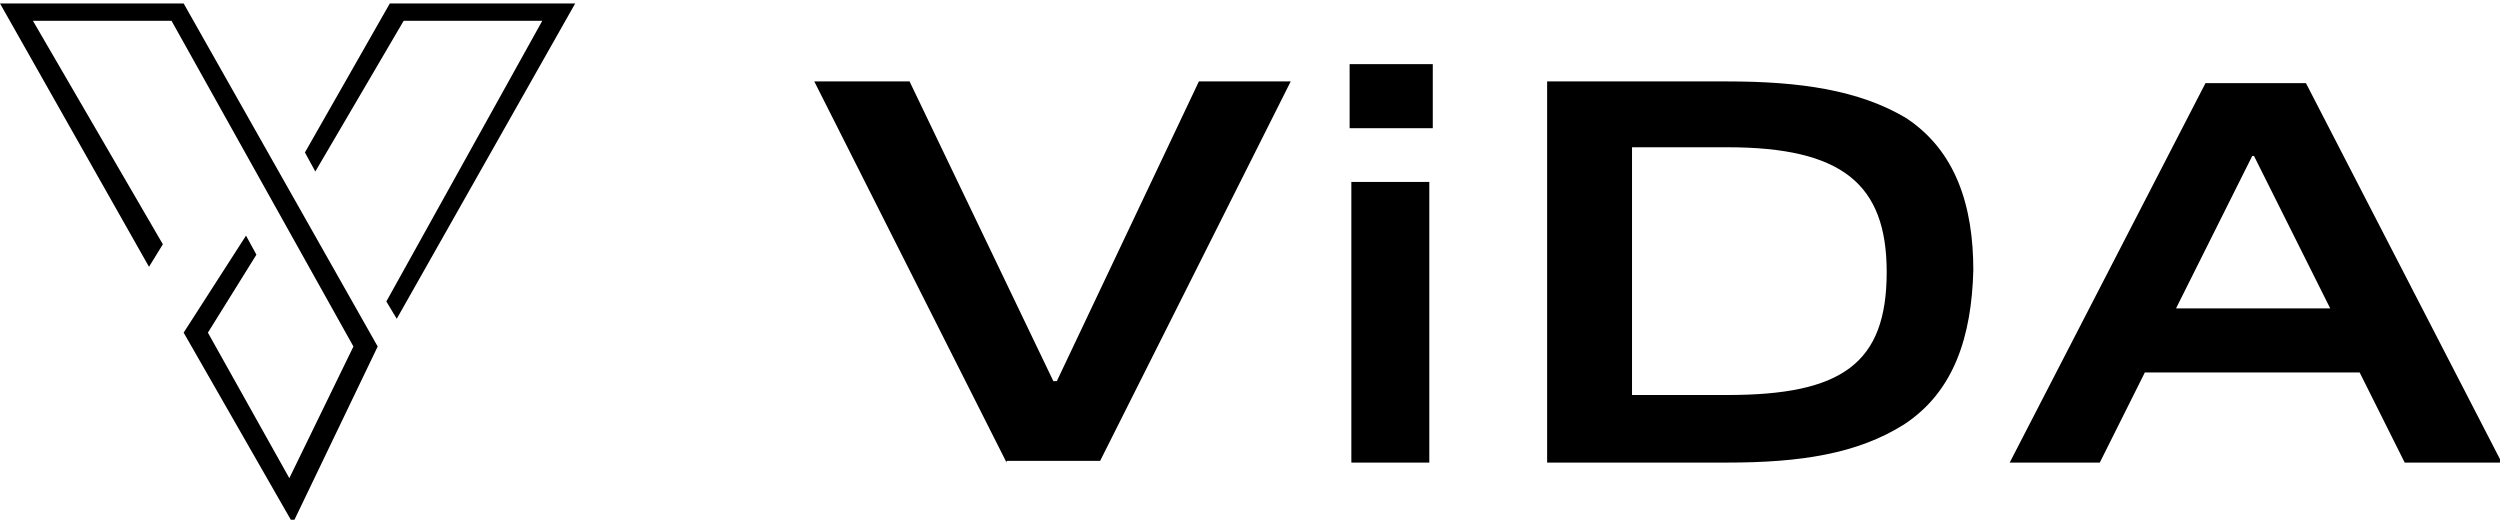
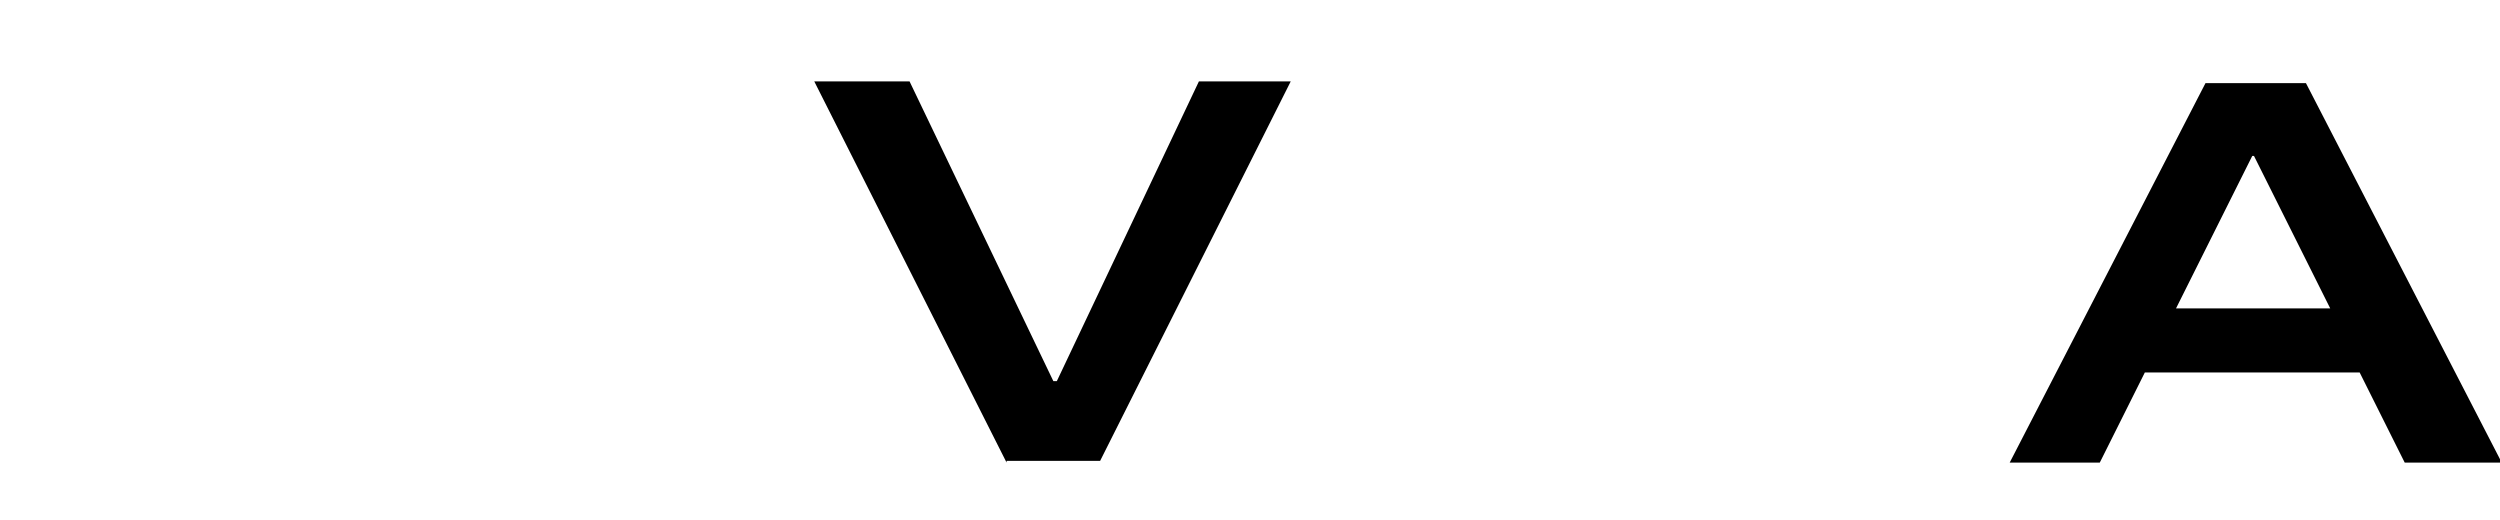
<svg xmlns="http://www.w3.org/2000/svg" version="1.1" id="Ebene_3" x="0px" y="0px" viewBox="0 0 144.3 30" style="enable-background:new 0 0 144.3 30;" xml:space="preserve">
  <g>
-     <polygon points="16.9,30.2 10.6,19.2 14.2,13.6 14.8,14.7 12,19.2 16.7,27.6 20.4,20 9.9,1.2 1.9,1.2 9.4,14.1 8.6,15.4 0,0.2    10.6,0.2 21.8,20  " />
-     <polygon points="22.9,18.4 22.3,17.4 31.3,1.2 23.3,1.2 18.2,9.9 17.6,8.8 22.5,0.2 33.2,0.2  " />
-   </g>
+     </g>
  <g>
    <path d="M58.1,26.7L47,4.7h5.5l8.3,17.3H61l8.2-17.3h5.3l-11,21.9H58.1z" />
-     <path d="M77.9,7.4V3.7h4.8v3.7H77.9z M82.5,26.7H78V10.5h4.5L82.5,26.7L82.5,26.7z" />
-     <path d="M109.9,24.5c-2.7,1.7-6,2.2-10.2,2.2H89.3V4.7h10.4c4.2,0,7.6,0.5,10.3,2.1c2.9,1.9,3.9,5.1,3.9,8.8   C113.8,19.4,112.8,22.6,109.9,24.5z M99.7,8.5h-5.5v14.3h5.5c6.6,0,9.2-1.8,9.2-7.1C108.9,10.6,106.3,8.5,99.7,8.5z" />
    <path d="M138.8,26.7l-2.6-5.2h-12.4l-2.6,5.2H116l11.3-21.9h5.8l11.3,21.9H138.8z M130.1,9H130l-4.4,8.8h8.9L130.1,9z" />
  </g>
</svg>